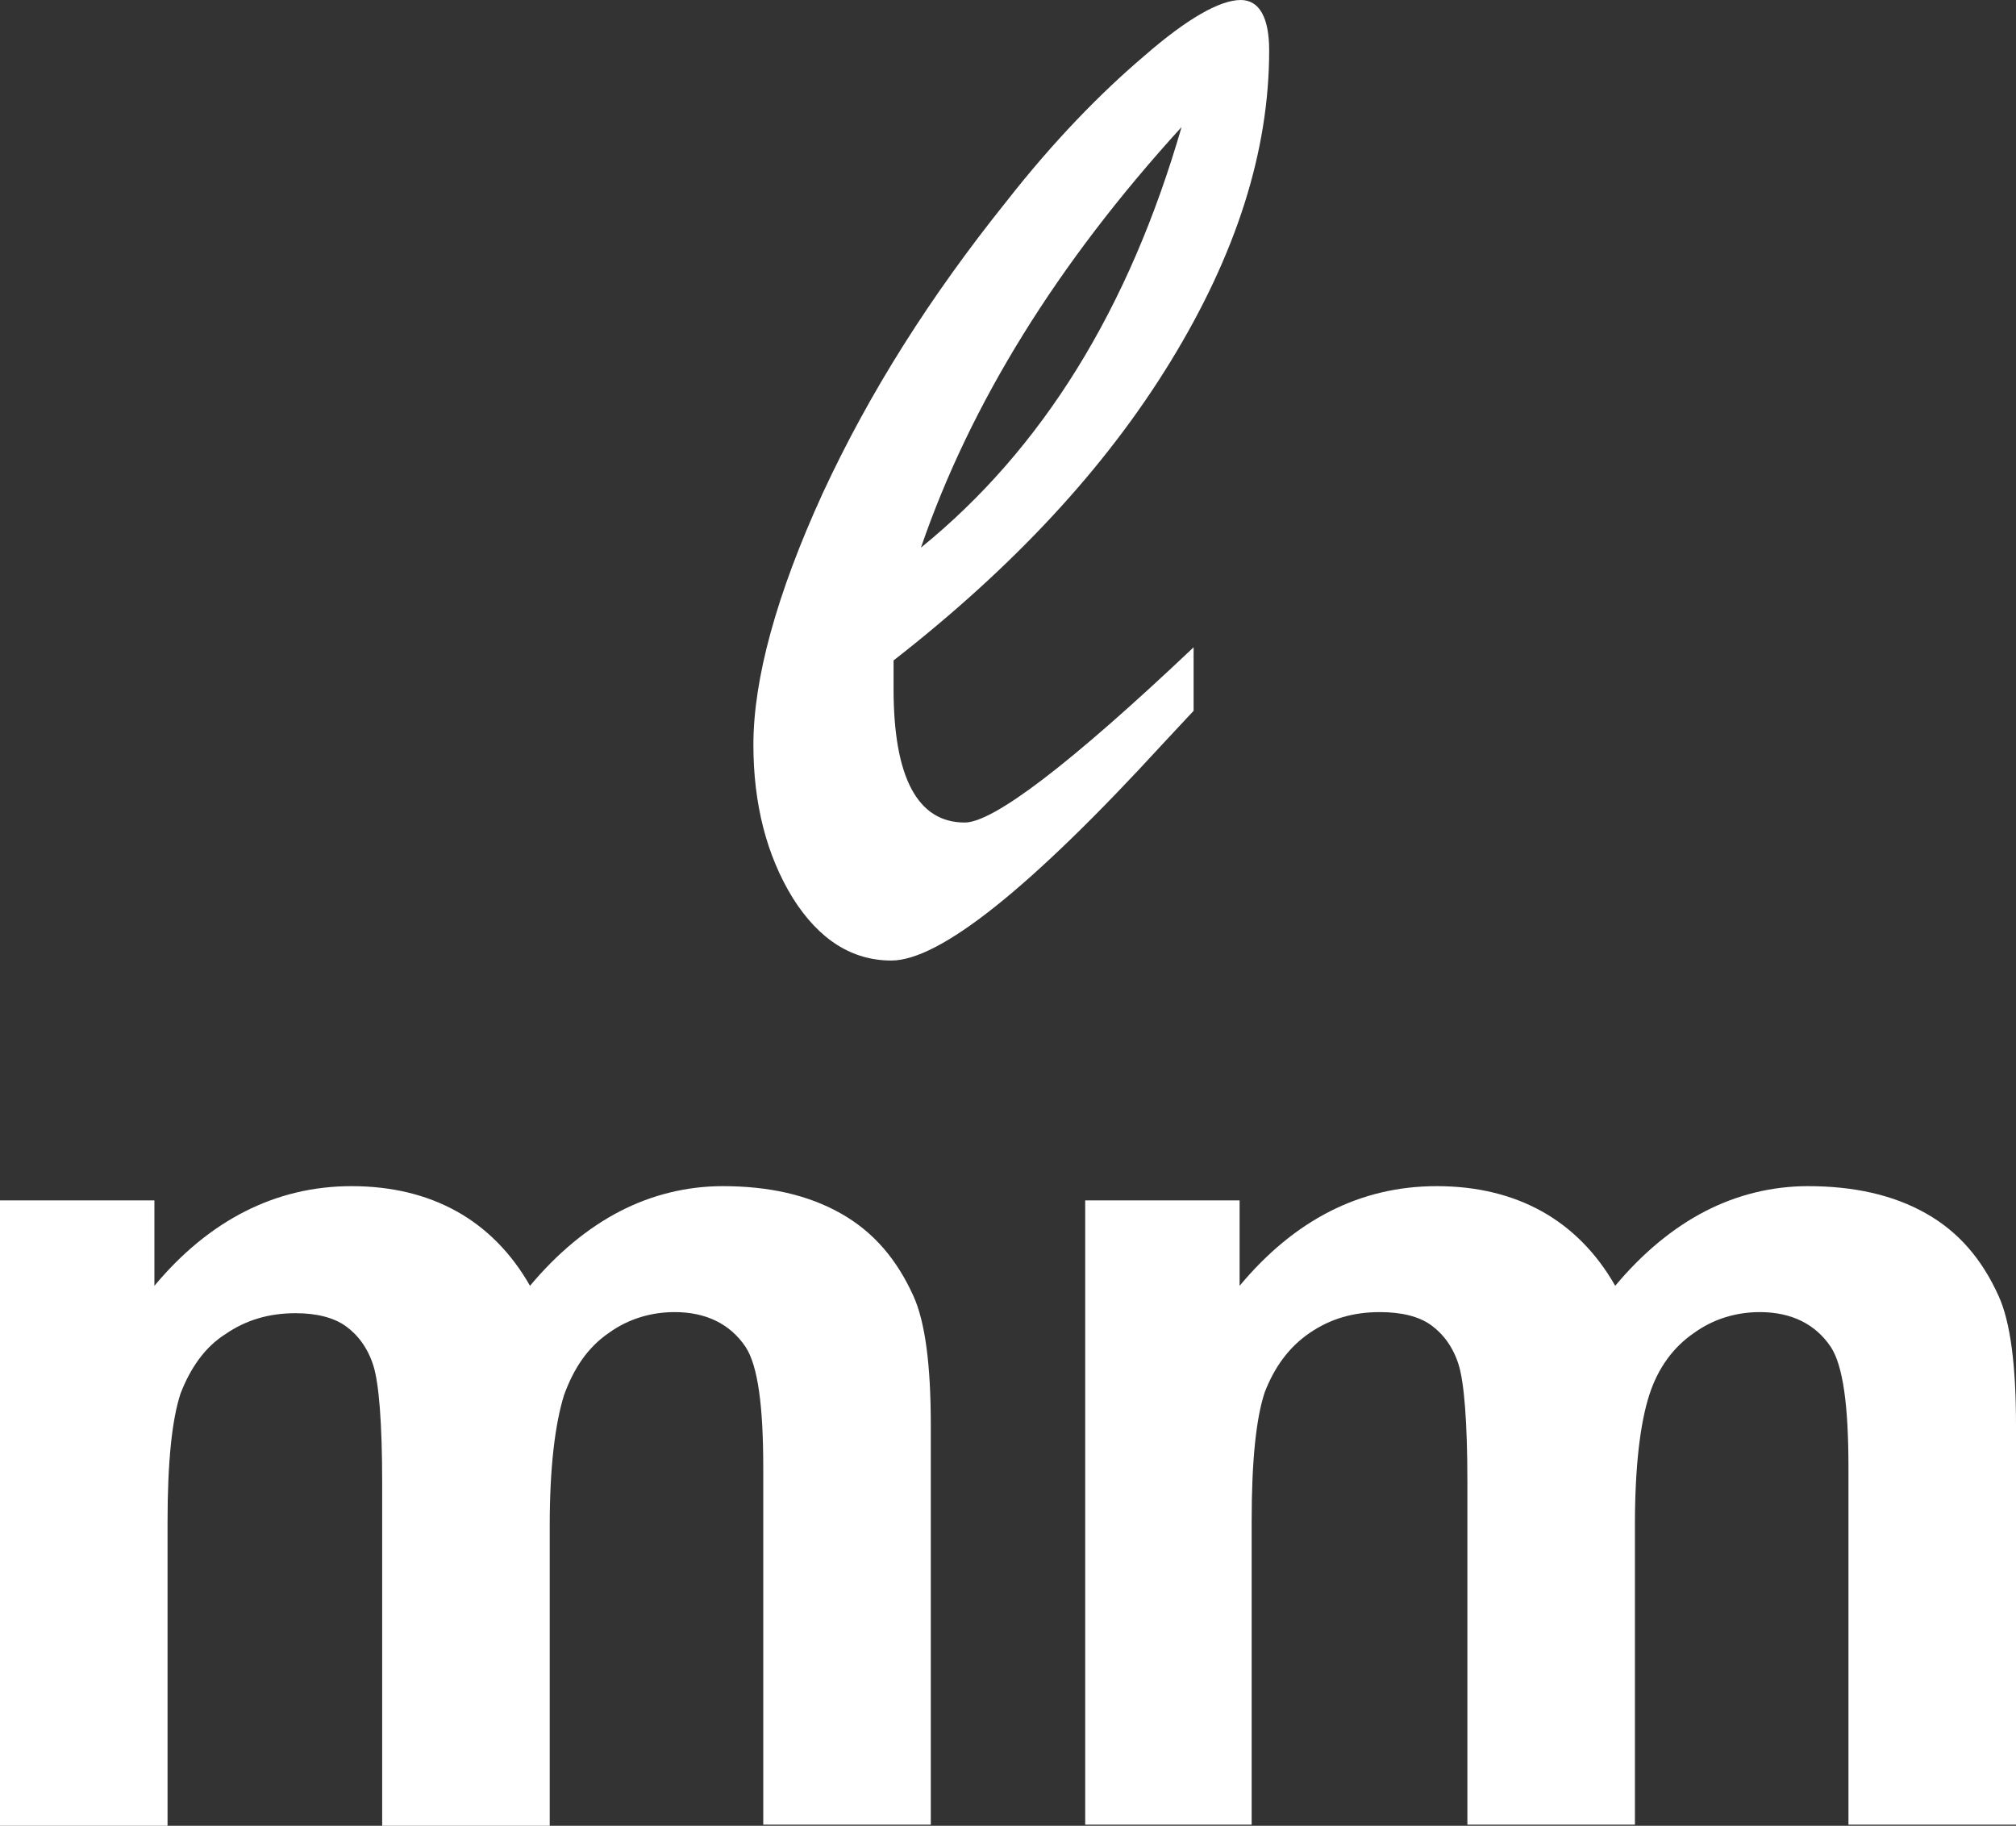
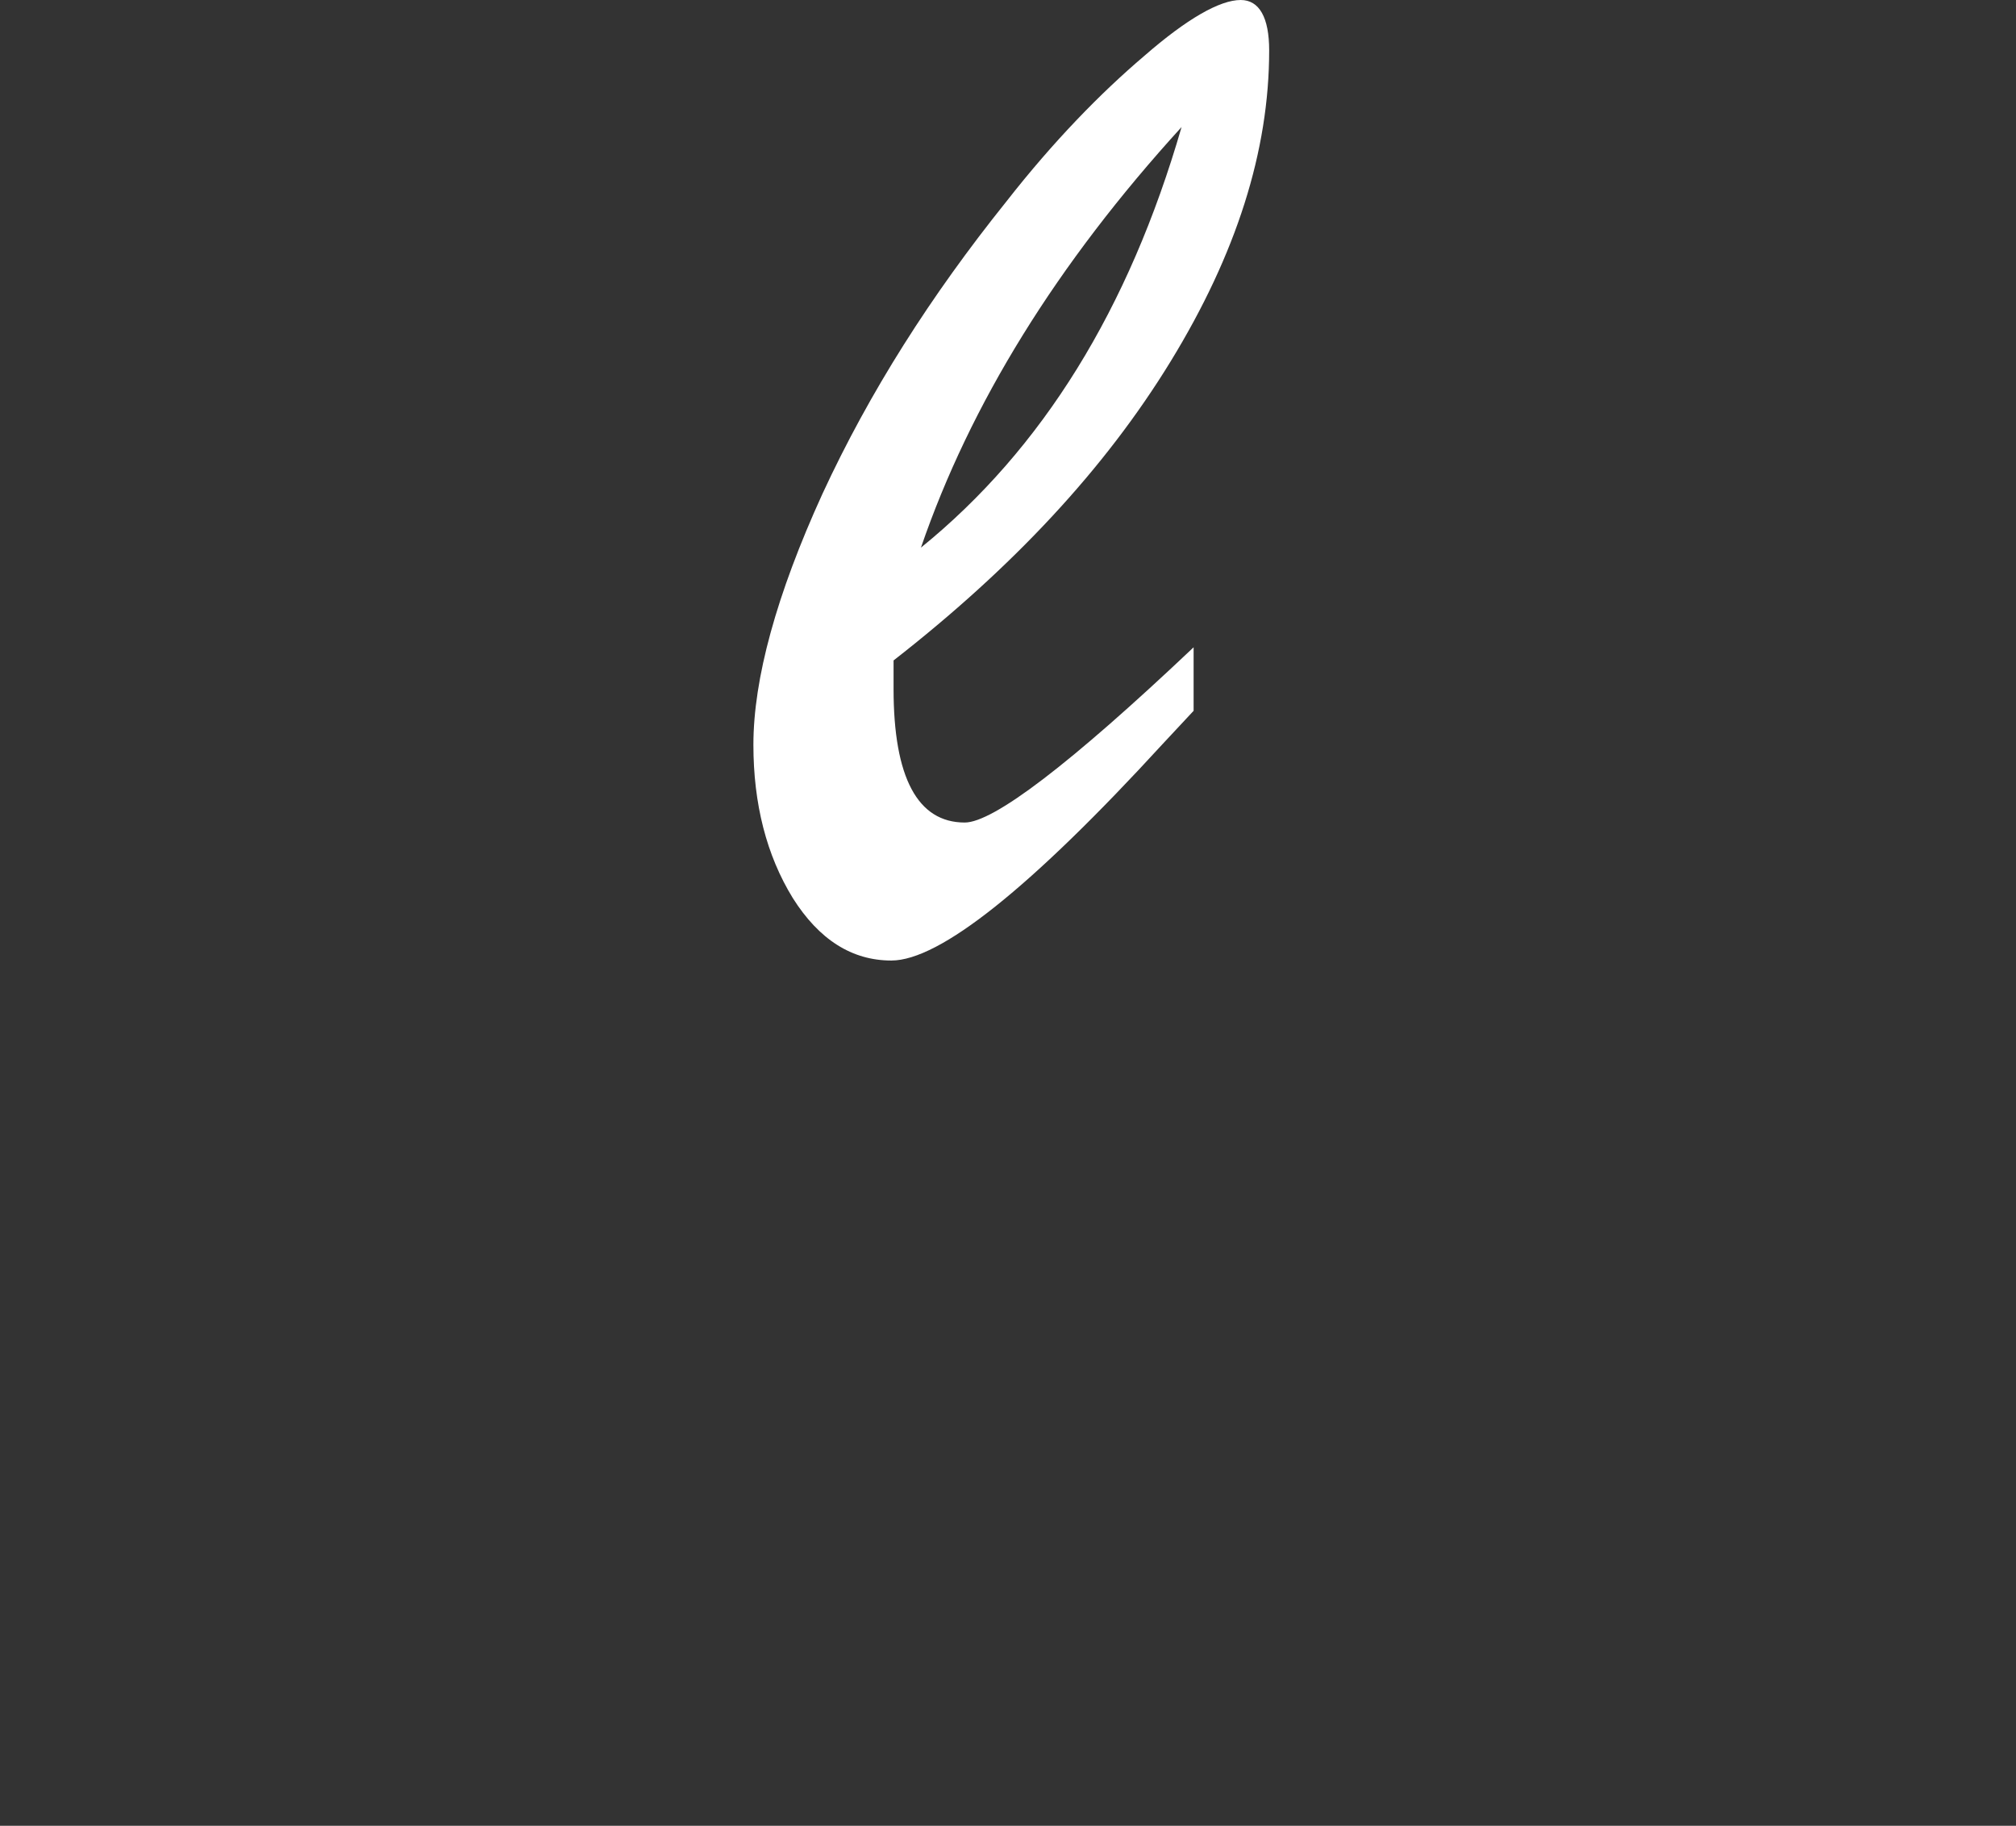
<svg xmlns="http://www.w3.org/2000/svg" version="1.1" id="圖層_1" x="0px" y="0px" viewBox="0 0 18.41 16.67" style="enable-background:new 0 0 18.41 16.67;" xml:space="preserve">
  <rect x="0" y="0" width="18.41" height="16.67" fill="#333333" stroke="none" />
  <style type="text/css">
	.st0{fill:#FFFFFF;}
	.st1{fill:none;stroke:#2F2725;stroke-width:0.567;stroke-miterlimit:10;}
	.st2{fill:#231815;}
	.st3{fill:none;stroke:#231815;stroke-width:0.567;}
	.st4{fill:#2F2725;}
	.st5{fill:none;stroke:#2F2725;stroke-width:0.315;}
	.st6{fill:none;stroke:#231815;stroke-width:0.528;}
	.st7{fill:none;stroke:#231815;stroke-width:0.727;}
	.st8{fill:none;stroke:#FFFFFF;stroke-width:0.567;stroke-miterlimit:10;}
	.st9{fill:none;stroke:#FFFFFF;stroke-miterlimit:10;}
</style>
  <g>
    <g>
-       <path class="st0" d="M0,10.96h1.41v0.78c0.5-0.6,1.11-0.91,1.8-0.91c0.37,0,0.69,0.08,0.96,0.23c0.27,0.15,0.5,0.38,0.67,0.68    c0.25-0.3,0.53-0.53,0.82-0.68s0.61-0.23,0.94-0.23c0.42,0,0.78,0.08,1.08,0.25s0.51,0.42,0.66,0.75    c0.11,0.24,0.16,0.64,0.16,1.18v3.65H6.97v-3.26c0-0.57-0.05-0.93-0.16-1.1c-0.14-0.21-0.36-0.32-0.65-0.32    c-0.21,0-0.42,0.06-0.6,0.19c-0.19,0.13-0.32,0.32-0.41,0.57C5.07,13,5.02,13.39,5.02,13.93v2.74H3.49v-3.13    c0-0.55-0.03-0.91-0.08-1.07c-0.05-0.16-0.14-0.28-0.25-0.36c-0.11-0.08-0.27-0.12-0.46-0.12c-0.24,0-0.45,0.06-0.64,0.19    c-0.19,0.12-0.32,0.31-0.41,0.54c-0.08,0.24-0.12,0.63-0.12,1.18v2.77H0V10.96z" />
-       <path class="st0" d="M9.91,10.96h1.41v0.78c0.5-0.6,1.1-0.91,1.8-0.91c0.37,0,0.69,0.08,0.96,0.23s0.5,0.38,0.67,0.68    c0.25-0.3,0.53-0.53,0.82-0.68s0.61-0.23,0.94-0.23c0.42,0,0.78,0.08,1.08,0.25s0.51,0.42,0.66,0.75    c0.11,0.24,0.16,0.64,0.16,1.18v3.65h-1.53v-3.26c0-0.57-0.05-0.93-0.16-1.1c-0.14-0.21-0.36-0.32-0.65-0.32    c-0.21,0-0.42,0.06-0.6,0.19c-0.19,0.13-0.33,0.32-0.41,0.57c-0.08,0.25-0.13,0.64-0.13,1.18v2.74h-1.53v-3.13    c0-0.55-0.03-0.91-0.08-1.07c-0.05-0.16-0.14-0.28-0.25-0.36c-0.11-0.08-0.27-0.12-0.47-0.12c-0.24,0-0.45,0.06-0.64,0.19    s-0.32,0.31-0.41,0.54c-0.08,0.24-0.12,0.63-0.12,1.18v2.77H9.91V10.96z" />
-     </g>
+       </g>
    <g>
      <path class="st0" d="M8.81,7.51c-0.43,0-0.65-0.41-0.65-1.22V6.03c1.09-0.85,1.93-1.75,2.53-2.73c0.6-0.98,0.9-1.92,0.9-2.84    C11.59,0.16,11.5,0,11.33,0c-0.19,0-0.49,0.17-0.88,0.51c-0.4,0.34-0.83,0.78-1.26,1.33C8.5,2.7,7.94,3.58,7.51,4.51    C7.09,5.43,6.88,6.2,6.88,6.8c0,0.54,0.12,1.01,0.36,1.4c0.24,0.38,0.54,0.57,0.9,0.57c0.44,0,1.27-0.66,2.48-1.98l0.28-0.3V5.91    C9.77,6.98,9.07,7.51,8.81,7.51 M10.79,1.16C10.31,2.82,9.52,4.1,8.41,5C8.86,3.69,9.65,2.41,10.79,1.16" />
    </g>
  </g>
</svg>